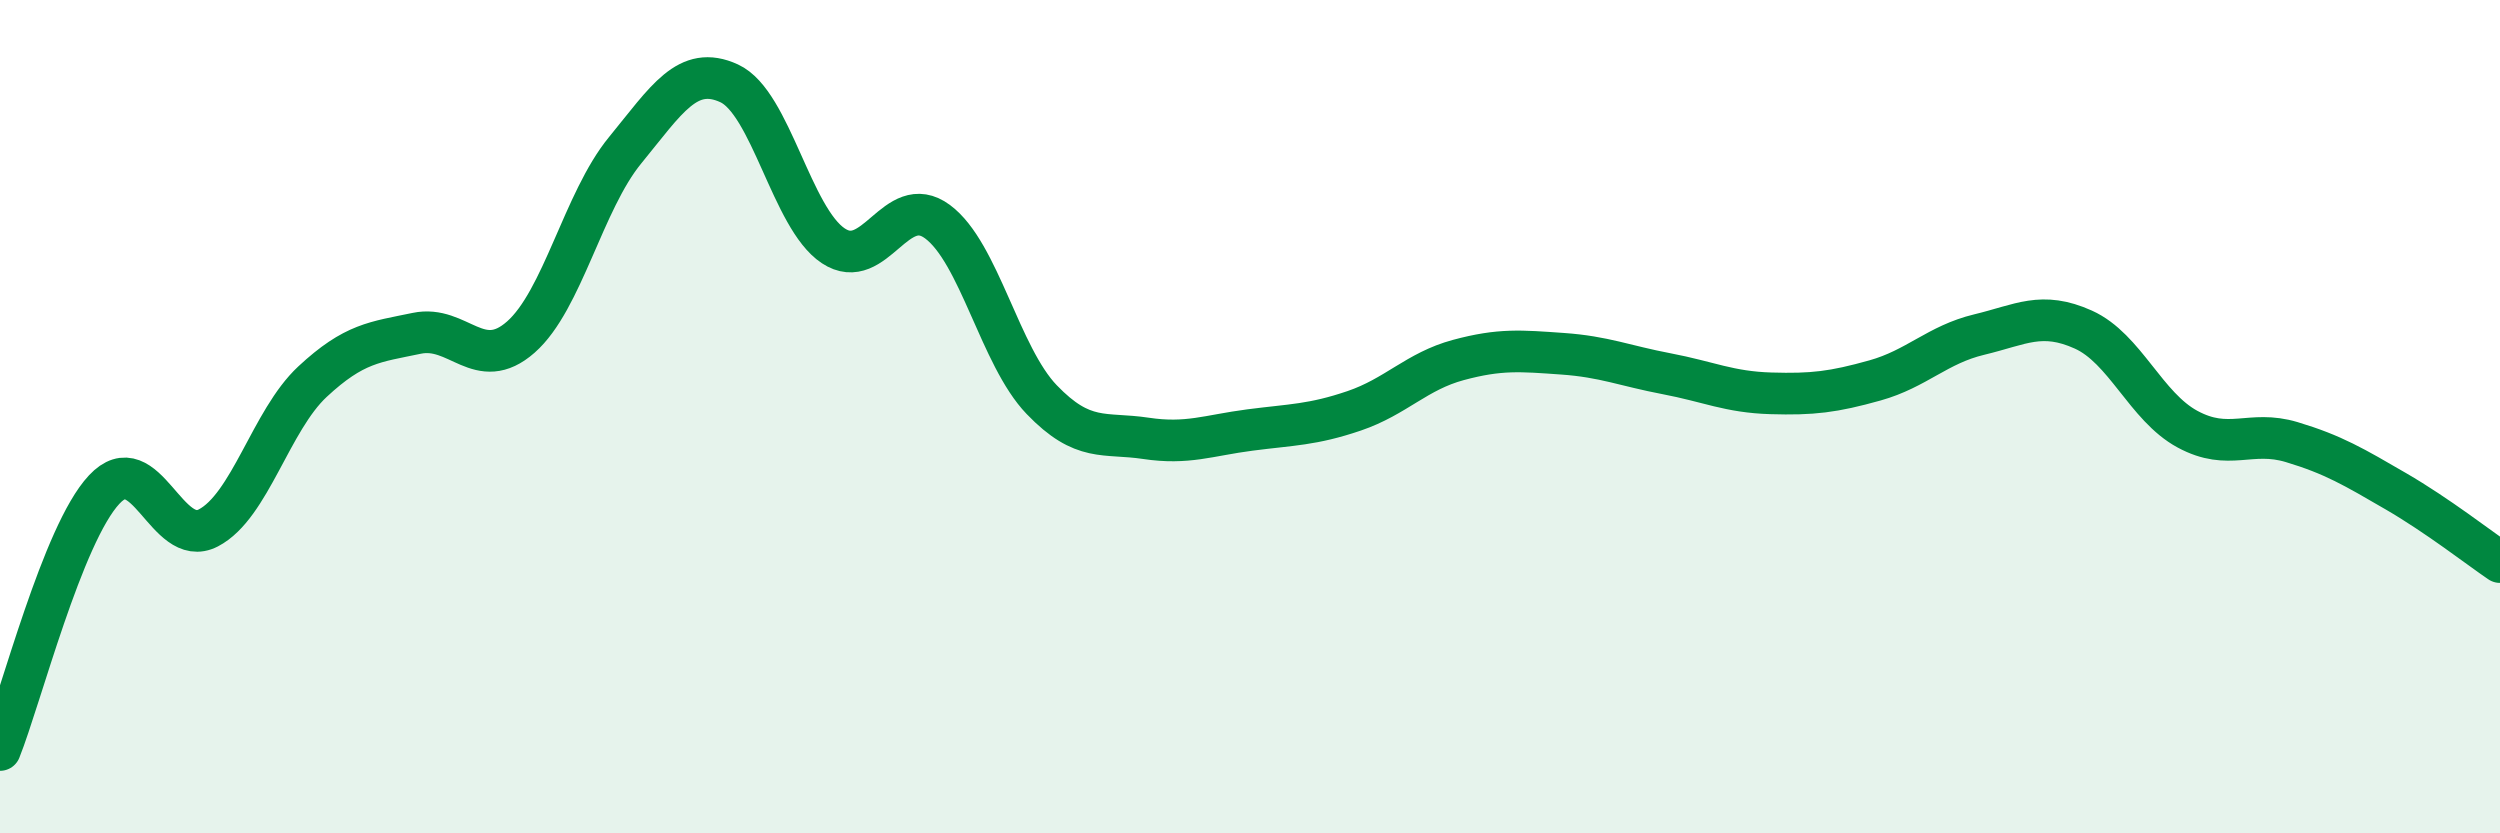
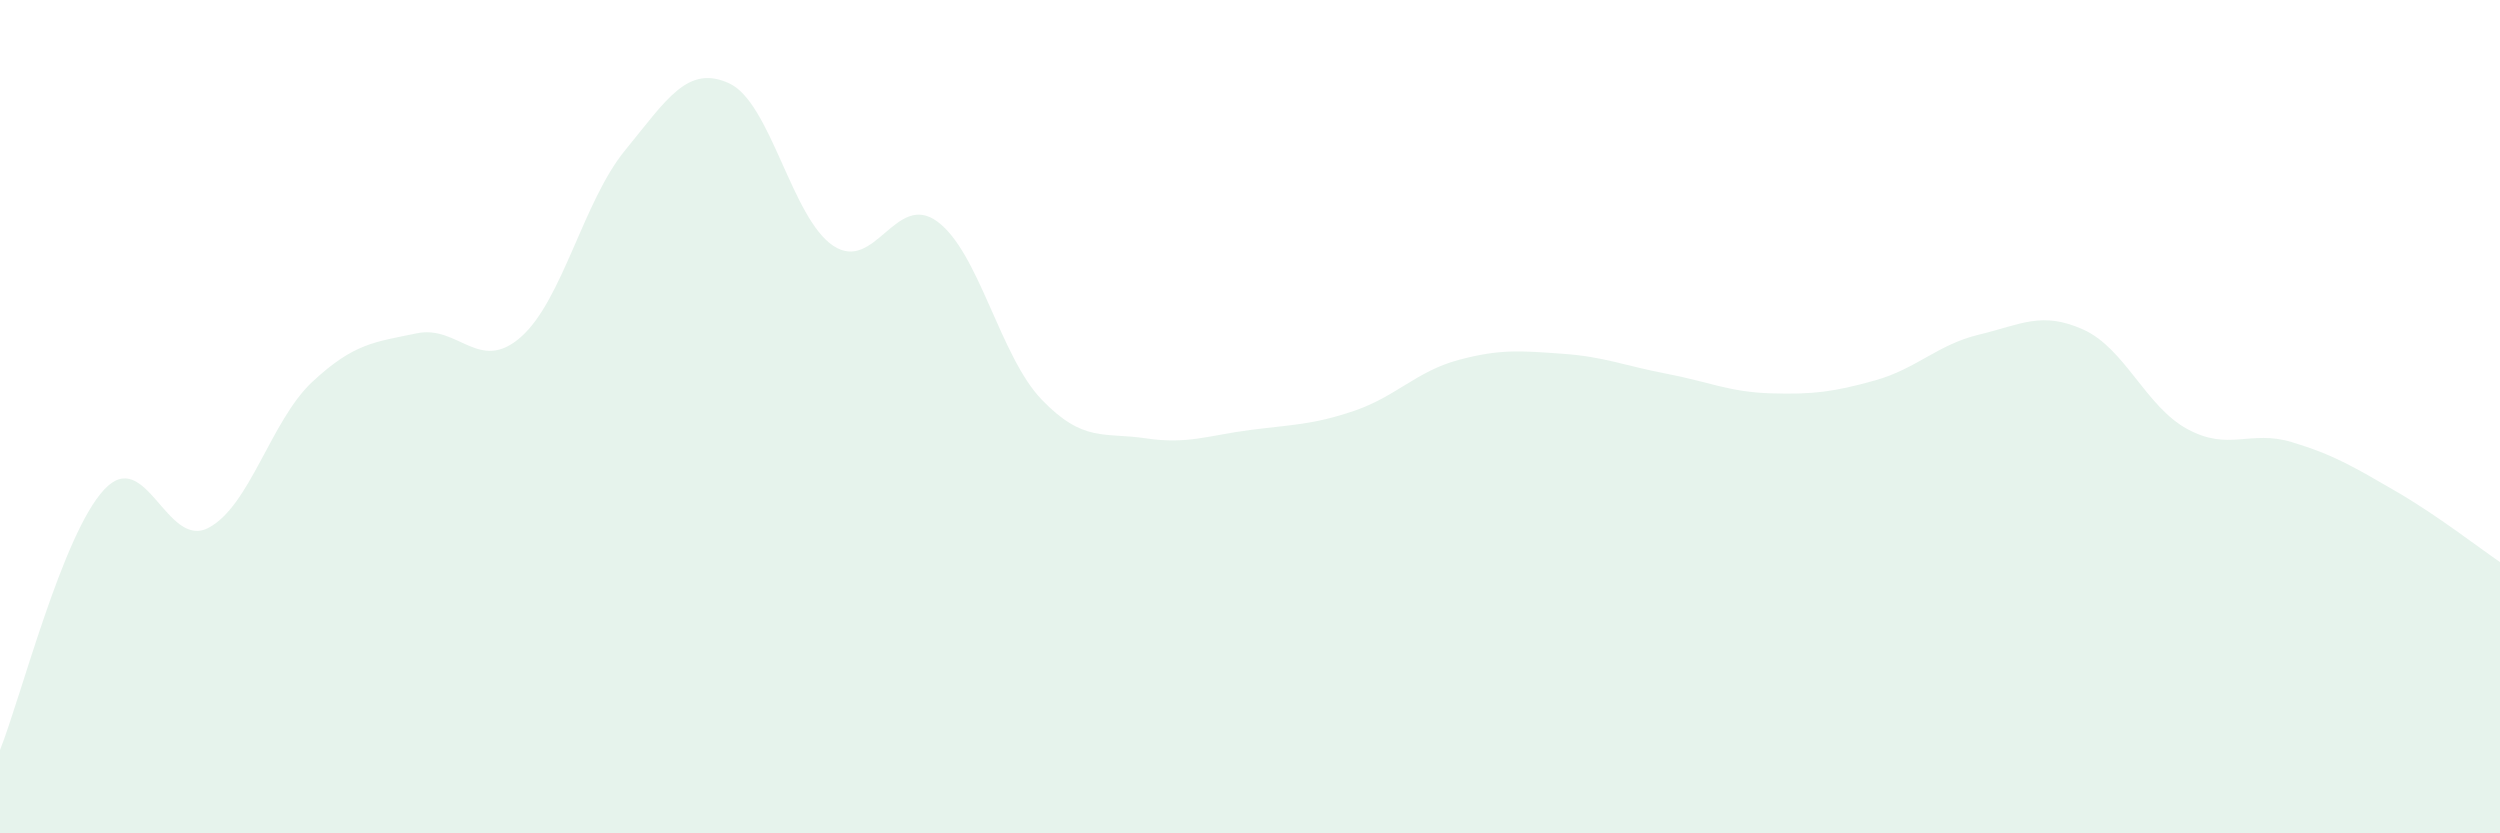
<svg xmlns="http://www.w3.org/2000/svg" width="60" height="20" viewBox="0 0 60 20">
  <path d="M 0,18 C 0.5,16.75 1.5,12.82 2.5,11.75 C 3.5,10.68 4,13.19 5,12.67 C 6,12.15 6.5,10.09 7.5,9.16 C 8.5,8.23 9,8.21 10,8 C 11,7.79 11.5,8.97 12.5,8.09 C 13.5,7.21 14,4.83 15,3.61 C 16,2.39 16.5,1.54 17.5,2 C 18.5,2.46 19,5.24 20,5.9 C 21,6.56 21.5,4.58 22.5,5.32 C 23.5,6.06 24,8.55 25,9.59 C 26,10.63 26.5,10.37 27.5,10.52 C 28.5,10.67 29,10.45 30,10.32 C 31,10.19 31.5,10.2 32.5,9.86 C 33.5,9.52 34,8.91 35,8.64 C 36,8.37 36.5,8.42 37.5,8.49 C 38.5,8.56 39,8.78 40,8.97 C 41,9.16 41.5,9.41 42.5,9.44 C 43.5,9.47 44,9.41 45,9.13 C 46,8.85 46.5,8.27 47.5,8.03 C 48.5,7.79 49,7.46 50,7.91 C 51,8.36 51.5,9.76 52.5,10.3 C 53.5,10.84 54,10.31 55,10.61 C 56,10.91 56.5,11.21 57.5,11.79 C 58.5,12.37 59.5,13.15 60,13.49L60 20L0 20Z" fill="#008740" opacity="0.1" stroke-linecap="round" stroke-linejoin="round" />
-   <path d="M 0,18 C 0.5,16.75 1.5,12.82 2.5,11.75 C 3.5,10.68 4,13.19 5,12.67 C 6,12.15 6.5,10.09 7.5,9.16 C 8.5,8.23 9,8.21 10,8 C 11,7.79 11.5,8.97 12.5,8.09 C 13.5,7.21 14,4.83 15,3.61 C 16,2.39 16.5,1.54 17.5,2 C 18.5,2.46 19,5.24 20,5.9 C 21,6.56 21.5,4.58 22.5,5.32 C 23.5,6.06 24,8.55 25,9.59 C 26,10.63 26.5,10.37 27.5,10.52 C 28.5,10.67 29,10.45 30,10.32 C 31,10.19 31.5,10.2 32.5,9.86 C 33.5,9.52 34,8.91 35,8.64 C 36,8.37 36.5,8.42 37.5,8.49 C 38.5,8.56 39,8.78 40,8.97 C 41,9.16 41.5,9.41 42.5,9.44 C 43.5,9.47 44,9.41 45,9.13 C 46,8.85 46.5,8.27 47.5,8.03 C 48.5,7.79 49,7.46 50,7.91 C 51,8.36 51.5,9.76 52.5,10.3 C 53.5,10.84 54,10.31 55,10.61 C 56,10.91 56.5,11.21 57.5,11.79 C 58.5,12.37 59.5,13.15 60,13.49" stroke="#008740" stroke-width="1" fill="none" stroke-linecap="round" stroke-linejoin="round" />
</svg>